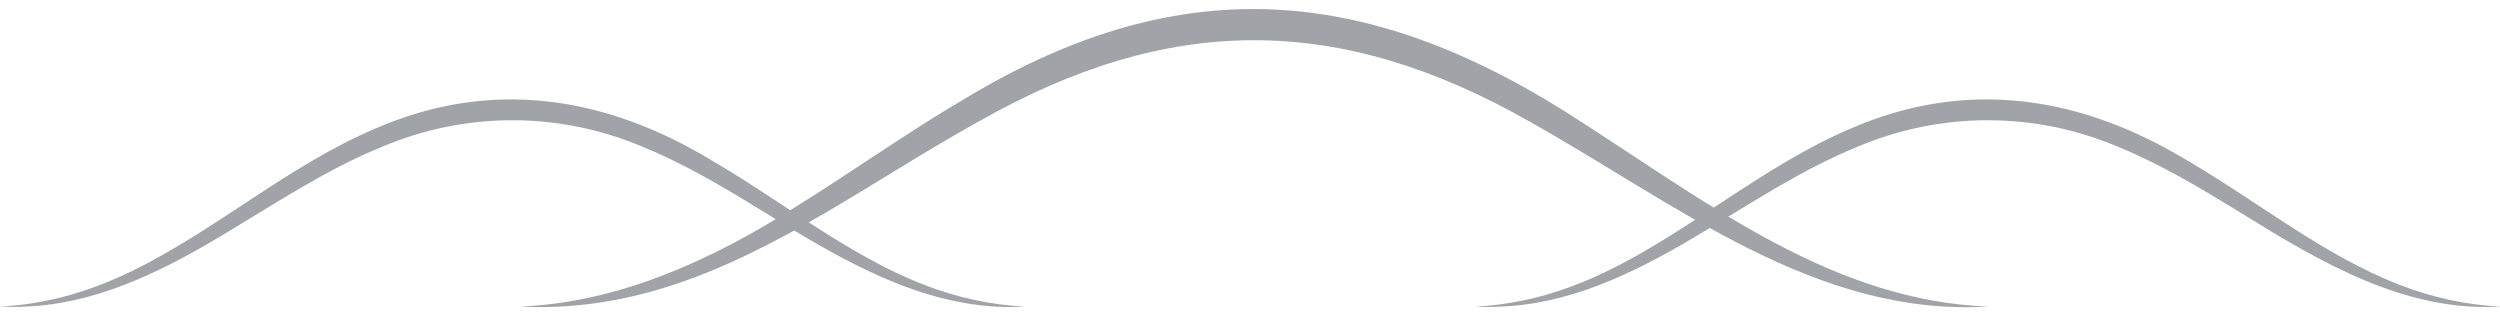
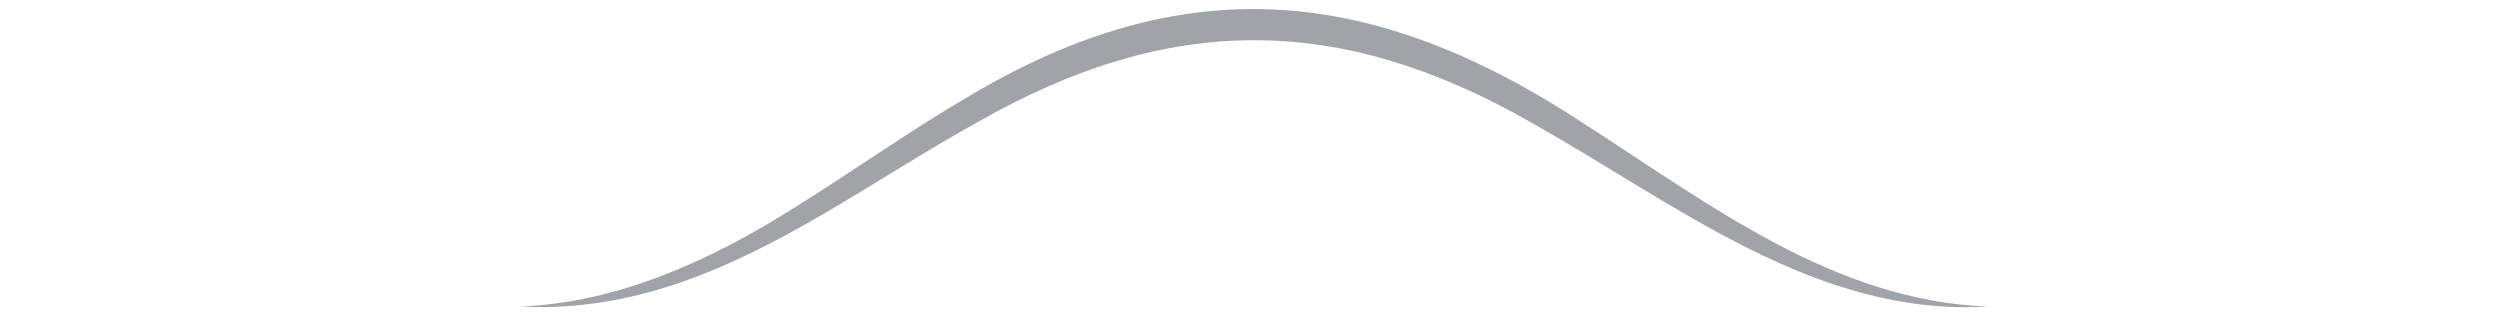
<svg xmlns="http://www.w3.org/2000/svg" width="115" height="15" viewBox="0 0 115 15" fill="none">
  <path d="M91.433 14.103C83.495 14.561 77.147 9.398 70.385 5.607C61.594 0.596 53.773 0.6 44.986 5.608C40.26 8.222 35.8 11.593 30.679 13.198C28.491 13.887 26.207 14.223 23.937 14.103C28.464 13.913 32.723 11.977 36.618 9.505C39.215 7.888 41.842 6.021 44.477 4.483C54.515 -1.537 63.225 -0.659 72.892 5.706C78.778 9.496 84.397 13.823 91.433 14.103V14.103Z" fill="#A0A3A7" />
-   <path d="M115 14.104C110.653 14.354 106.774 12.089 103.086 9.794C101.261 8.677 99.412 7.561 97.459 6.765C93.598 5.121 89.275 5.118 85.409 6.766C82.959 7.764 80.689 9.259 78.395 10.639C75.618 12.327 72.644 13.849 69.449 14.08C68.922 14.118 68.394 14.13 67.868 14.103C68.394 14.074 68.917 14.023 69.435 13.937C70.987 13.691 72.496 13.171 73.93 12.472C77.787 10.595 81.17 7.59 85.127 5.917C90.451 3.597 95.699 4.399 100.649 7.404C103.902 9.301 106.915 11.766 110.394 13.108C111.877 13.681 113.43 14.027 115 14.103L115 14.104Z" fill="#A0A3A7" />
-   <path d="M47.131 14.104C42.785 14.354 38.906 12.089 35.217 9.794C33.393 8.677 31.544 7.561 29.591 6.765C25.73 5.121 21.407 5.118 17.541 6.766C15.091 7.764 12.821 9.259 10.527 10.639C7.75 12.327 4.776 13.849 1.581 14.08C1.054 14.118 0.526 14.13 0 14.103C0.526 14.074 1.049 14.023 1.567 13.937C3.119 13.691 4.627 13.171 6.062 12.472C9.919 10.595 13.302 7.59 17.259 5.917C22.583 3.597 27.831 4.399 32.781 7.404C36.034 9.301 39.047 11.766 42.525 13.108C44.009 13.681 45.562 14.027 47.132 14.103L47.131 14.104Z" fill="#A0A3A7" />
</svg>